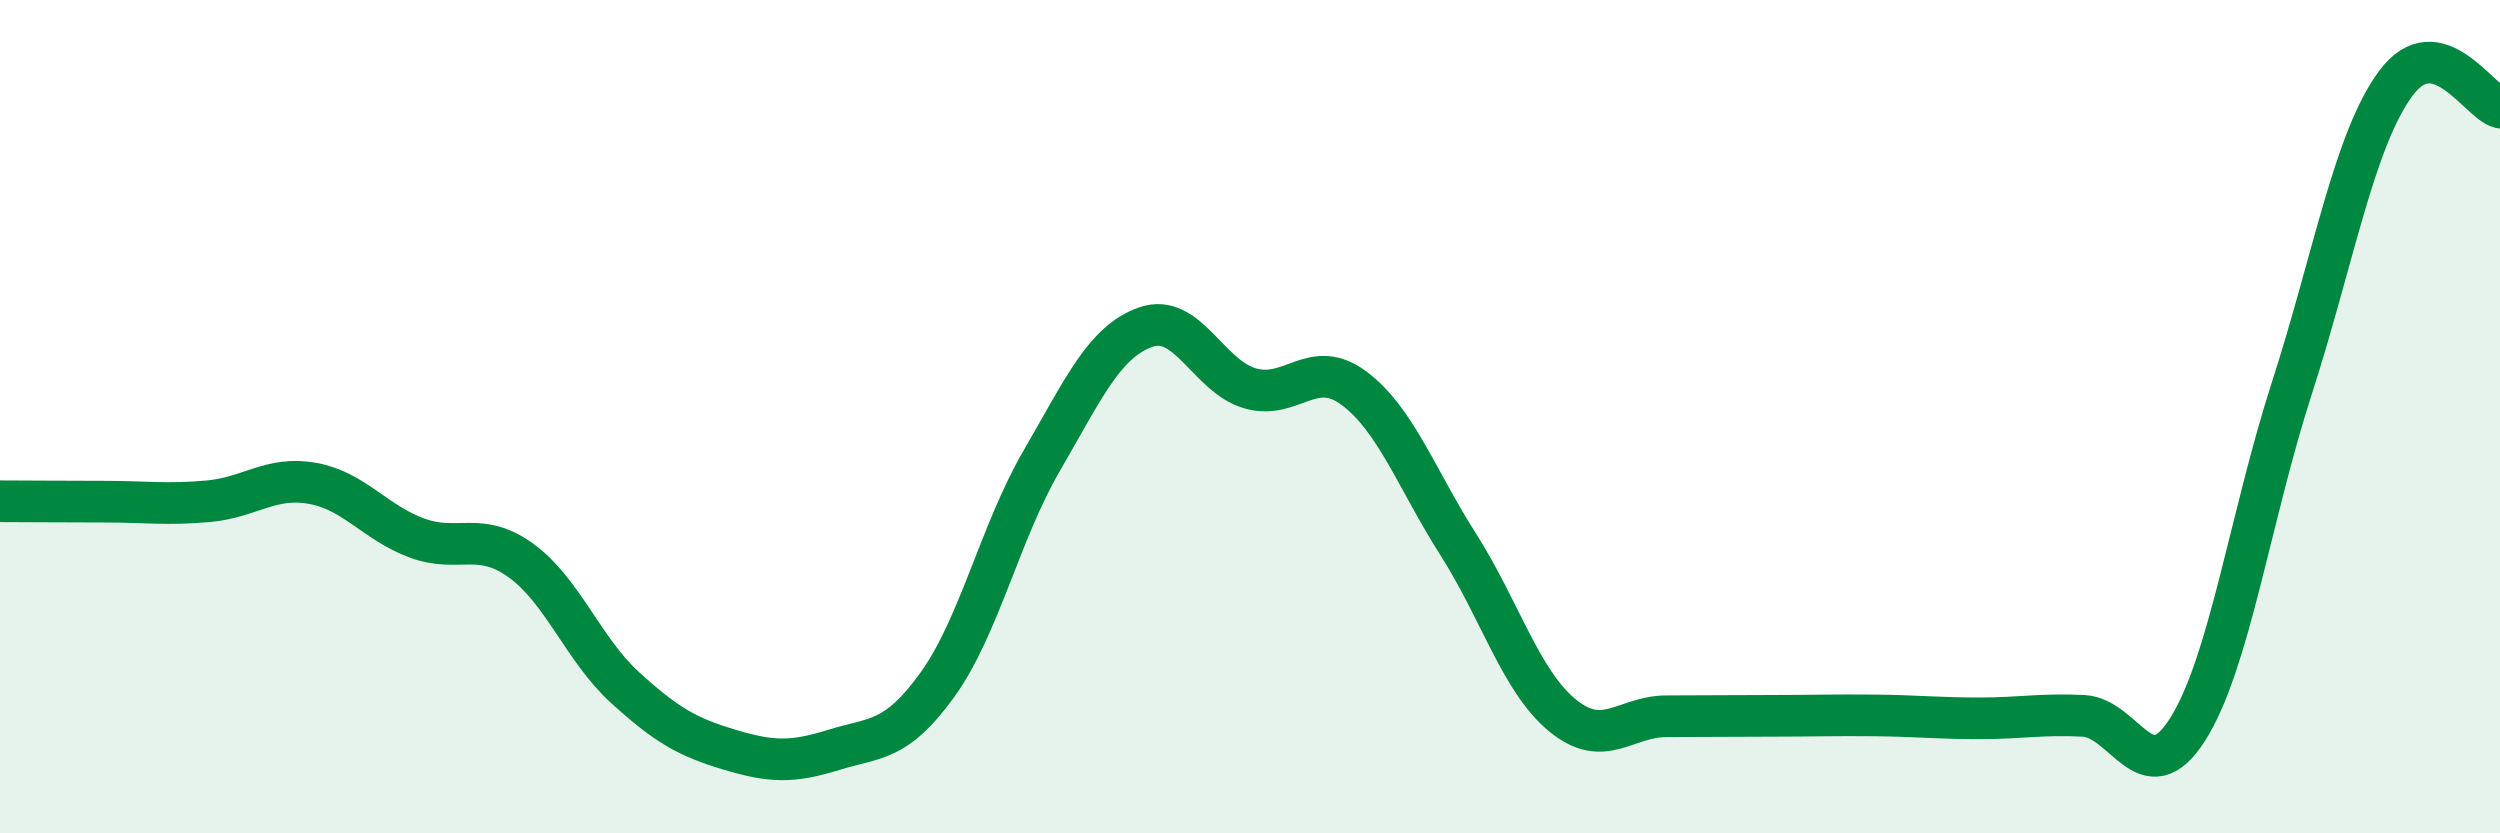
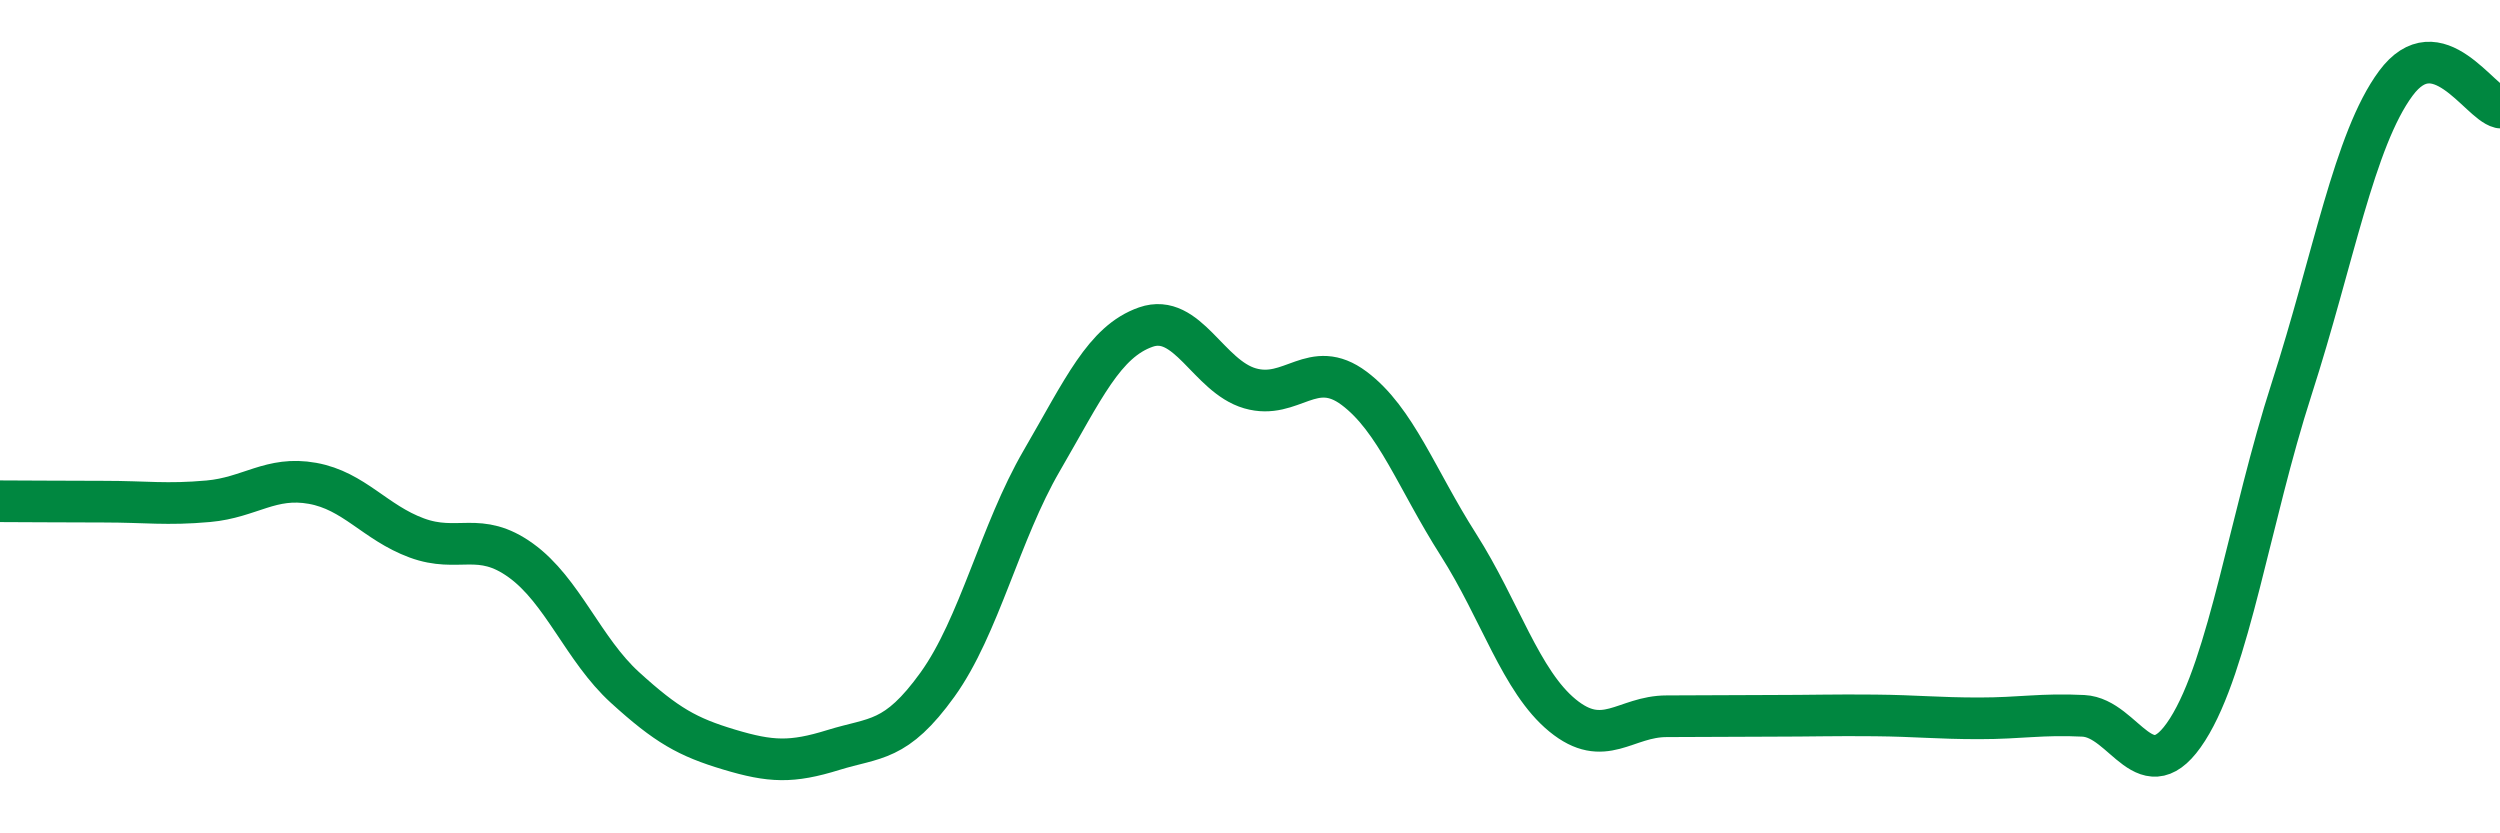
<svg xmlns="http://www.w3.org/2000/svg" width="60" height="20" viewBox="0 0 60 20">
-   <path d="M 0,12.03 C 0.5,12.03 1.5,12.04 2.5,12.04 C 3.5,12.04 4,12.12 5,12.03 C 6,11.94 6.5,11.42 7.5,11.6 C 8.5,11.78 9,12.54 10,12.91 C 11,13.28 11.5,12.73 12.5,13.45 C 13.5,14.17 14,15.59 15,16.5 C 16,17.41 16.5,17.69 17.5,17.99 C 18.5,18.29 19,18.31 20,18 C 21,17.69 21.5,17.82 22.5,16.43 C 23.5,15.04 24,12.78 25,11.06 C 26,9.34 26.5,8.2 27.5,7.85 C 28.5,7.5 29,9.03 30,9.32 C 31,9.61 31.5,8.57 32.5,9.32 C 33.5,10.07 34,11.5 35,13.07 C 36,14.64 36.5,16.35 37.5,17.17 C 38.5,17.99 39,17.19 40,17.19 C 41,17.19 41.5,17.18 42.5,17.18 C 43.5,17.18 44,17.16 45,17.17 C 46,17.18 46.5,17.24 47.5,17.24 C 48.5,17.24 49,17.13 50,17.18 C 51,17.23 51.5,19.08 52.5,17.51 C 53.5,15.94 54,12.43 55,9.33 C 56,6.23 56.5,3.35 57.5,2 C 58.5,0.65 59.5,2.46 60,2.58L60 20L0 20Z" fill="#008740" opacity="0.1" stroke-linecap="round" stroke-linejoin="round" />
  <path d="M 0,12.03 C 0.5,12.03 1.5,12.04 2.5,12.04 C 3.5,12.04 4,12.12 5,12.03 C 6,11.94 6.5,11.42 7.5,11.6 C 8.5,11.78 9,12.54 10,12.91 C 11,13.28 11.5,12.73 12.5,13.45 C 13.5,14.17 14,15.59 15,16.5 C 16,17.41 16.5,17.69 17.5,17.99 C 18.5,18.29 19,18.31 20,18 C 21,17.69 21.5,17.82 22.5,16.43 C 23.5,15.04 24,12.78 25,11.06 C 26,9.34 26.5,8.2 27.5,7.85 C 28.5,7.5 29,9.03 30,9.32 C 31,9.61 31.5,8.57 32.5,9.32 C 33.5,10.07 34,11.5 35,13.07 C 36,14.64 36.5,16.35 37.5,17.17 C 38.5,17.99 39,17.19 40,17.19 C 41,17.19 41.5,17.18 42.5,17.18 C 43.5,17.18 44,17.16 45,17.17 C 46,17.18 46.5,17.24 47.5,17.24 C 48.5,17.24 49,17.13 50,17.18 C 51,17.23 51.5,19.08 52.5,17.51 C 53.5,15.94 54,12.43 55,9.33 C 56,6.23 56.5,3.35 57.5,2 C 58.5,0.65 59.5,2.46 60,2.58" stroke="#008740" stroke-width="1" fill="none" stroke-linecap="round" stroke-linejoin="round" />
</svg>